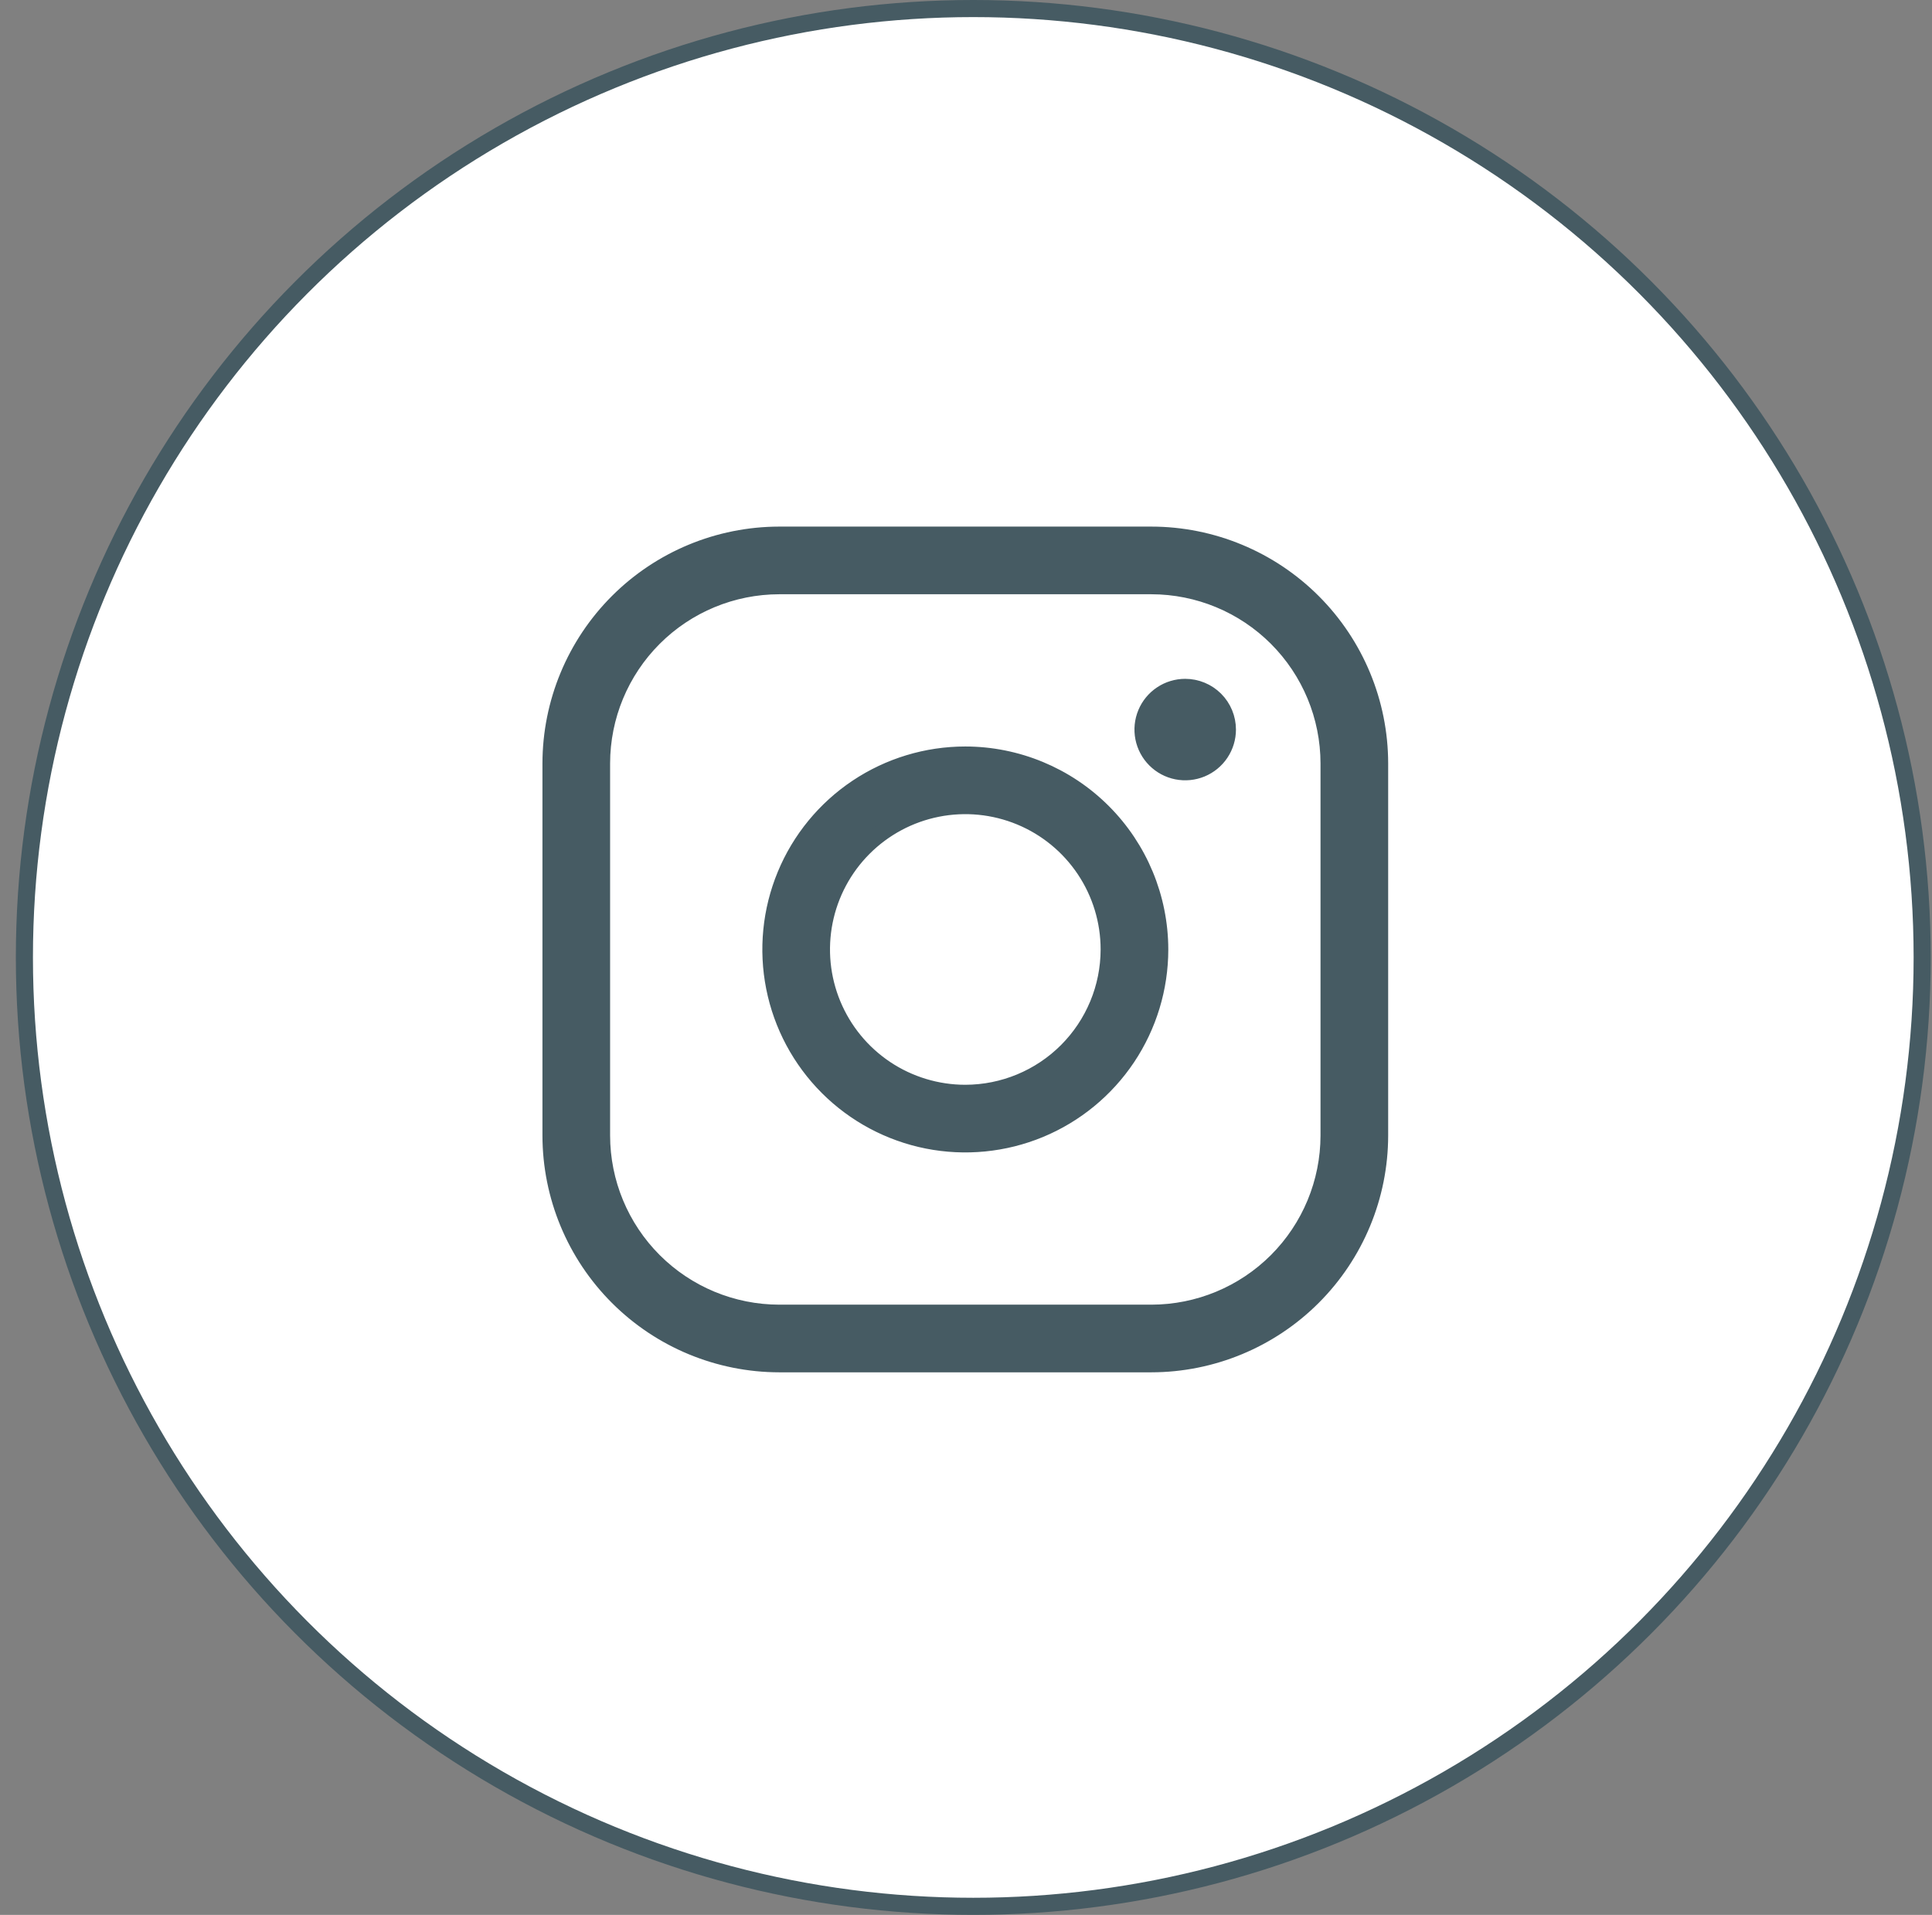
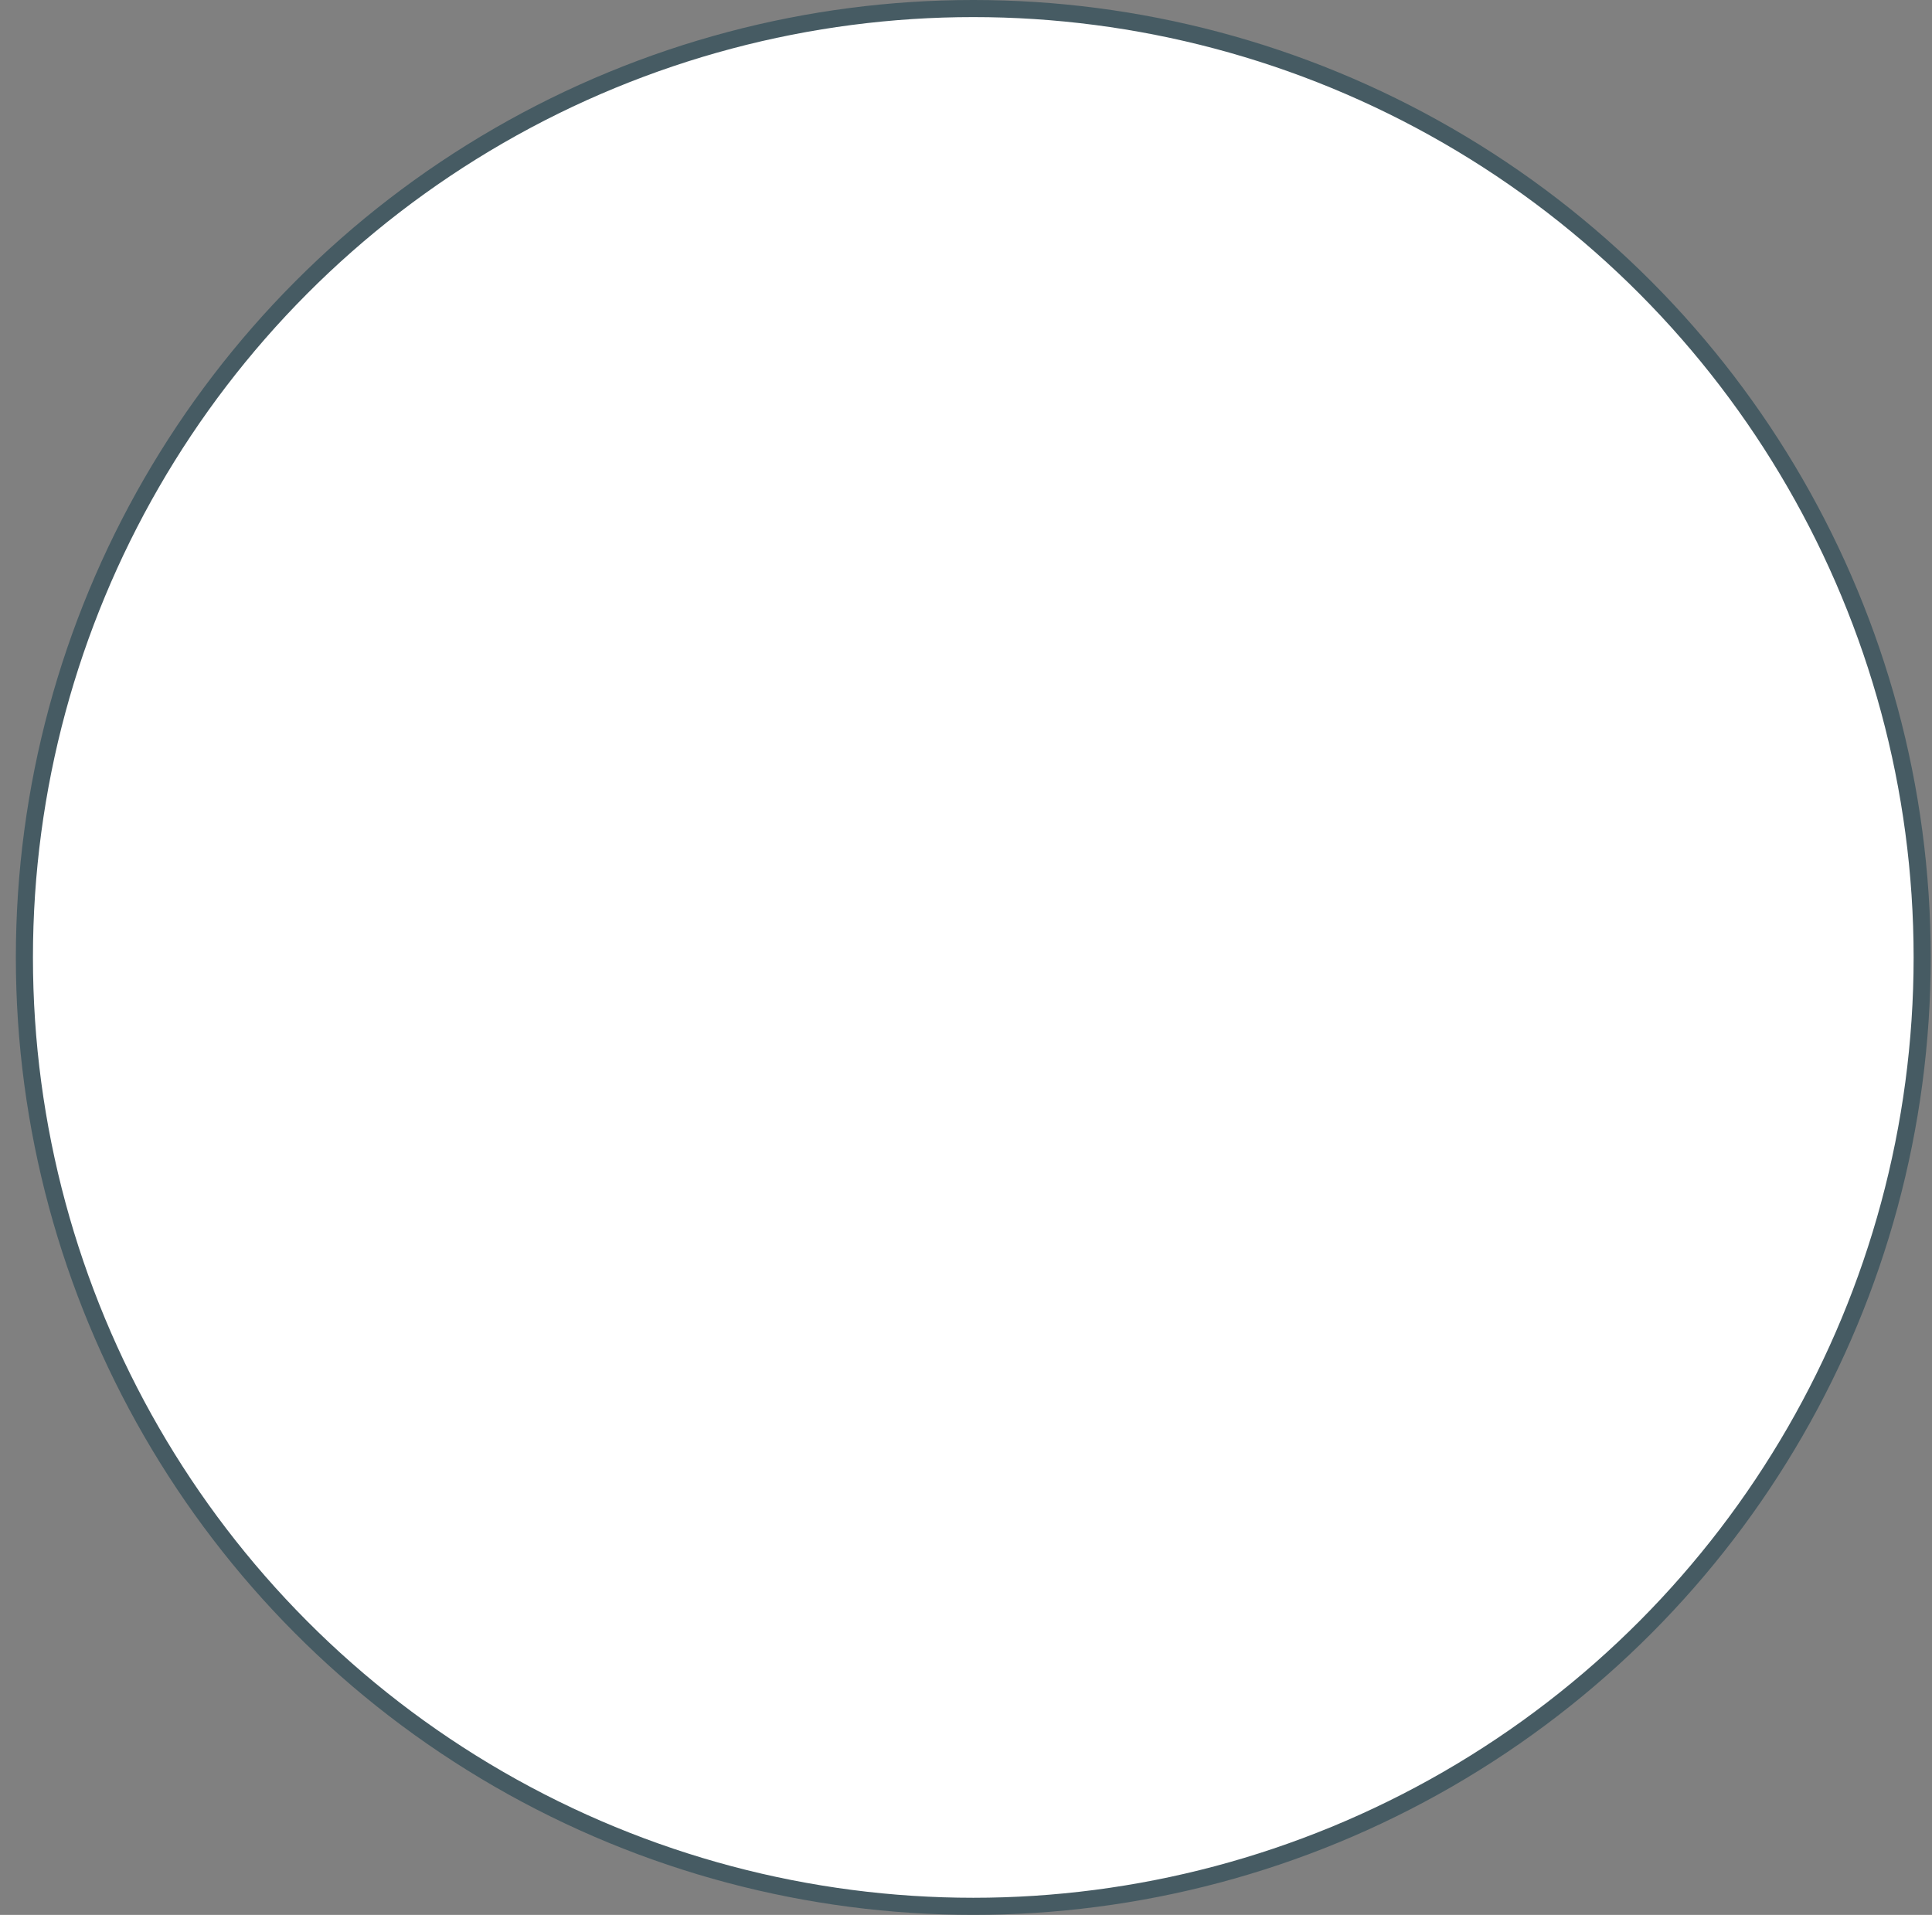
<svg xmlns="http://www.w3.org/2000/svg" width="113" height="112" viewBox="0 0 113 112" fill="none">
  <rect x="0" y="0" width="113" height="112" fill="#808080" stroke="none" />
  <circle cx="56.926" cy="55.999" r="55.499" fill="white" stroke="#465B63" />
-   <path d="M56.46 63.947H56.46C58.691 63.944 60.83 63.057 62.407 61.48C63.984 59.903 64.872 57.764 64.874 55.533V55.532C64.874 53.868 64.381 52.242 63.456 50.858C62.532 49.474 61.217 48.395 59.68 47.759C58.142 47.122 56.45 46.955 54.818 47.28C53.186 47.604 51.687 48.406 50.51 49.583C49.333 50.759 48.532 52.259 48.207 53.891C47.882 55.523 48.049 57.215 48.686 58.753C49.323 60.29 50.401 61.604 51.785 62.529C53.169 63.453 54.796 63.947 56.46 63.947ZM77.735 66.415V66.415V44.65V44.65C77.732 41.894 76.636 39.253 74.688 37.304C72.74 35.356 70.098 34.26 67.343 34.257H67.342L45.577 34.257L45.577 34.257C42.822 34.26 40.18 35.356 38.232 37.304C36.283 39.253 35.187 41.894 35.184 44.65V44.65L35.184 66.415L35.184 66.415C35.187 69.171 36.283 71.812 38.232 73.761C40.18 75.709 42.822 76.805 45.577 76.808H45.577H67.342H67.343C70.098 76.805 72.74 75.709 74.688 73.761C76.636 71.812 77.732 69.171 77.735 66.415ZM50.142 46.077C52.012 44.828 54.21 44.161 56.459 44.161C59.474 44.164 62.365 45.363 64.497 47.495C66.629 49.627 67.828 52.518 67.832 55.533C67.831 57.782 67.164 59.98 65.915 61.85C64.665 63.72 62.889 65.178 60.812 66.039C58.734 66.899 56.447 67.124 54.241 66.686C52.035 66.247 50.009 65.164 48.419 63.574C46.828 61.983 45.745 59.957 45.307 57.751C44.868 55.545 45.093 53.259 45.954 51.181C46.814 49.103 48.272 47.327 50.142 46.077ZM45.578 31.3H67.342C70.881 31.304 74.275 32.712 76.778 35.215C79.281 37.718 80.689 41.111 80.692 44.651V66.414C80.689 69.954 79.281 73.347 76.778 75.85C74.275 78.353 70.881 79.761 67.342 79.765H45.578C42.038 79.761 38.645 78.353 36.142 75.85C33.639 73.348 32.231 69.954 32.227 66.415V44.65C32.231 41.111 33.639 37.718 36.142 35.215C38.645 32.712 42.038 31.304 45.578 31.3ZM71.789 42.672C71.789 43.16 71.644 43.637 71.373 44.043C71.102 44.449 70.716 44.765 70.265 44.952C69.814 45.138 69.318 45.187 68.839 45.092C68.361 44.997 67.921 44.762 67.576 44.417C67.231 44.072 66.996 43.632 66.9 43.153C66.805 42.674 66.854 42.178 67.041 41.727C67.228 41.276 67.544 40.891 67.95 40.62C68.356 40.348 68.833 40.204 69.321 40.204C69.975 40.204 70.603 40.464 71.066 40.926C71.529 41.389 71.789 42.017 71.789 42.672Z" fill="#465B63" stroke="#465B63" />
</svg>